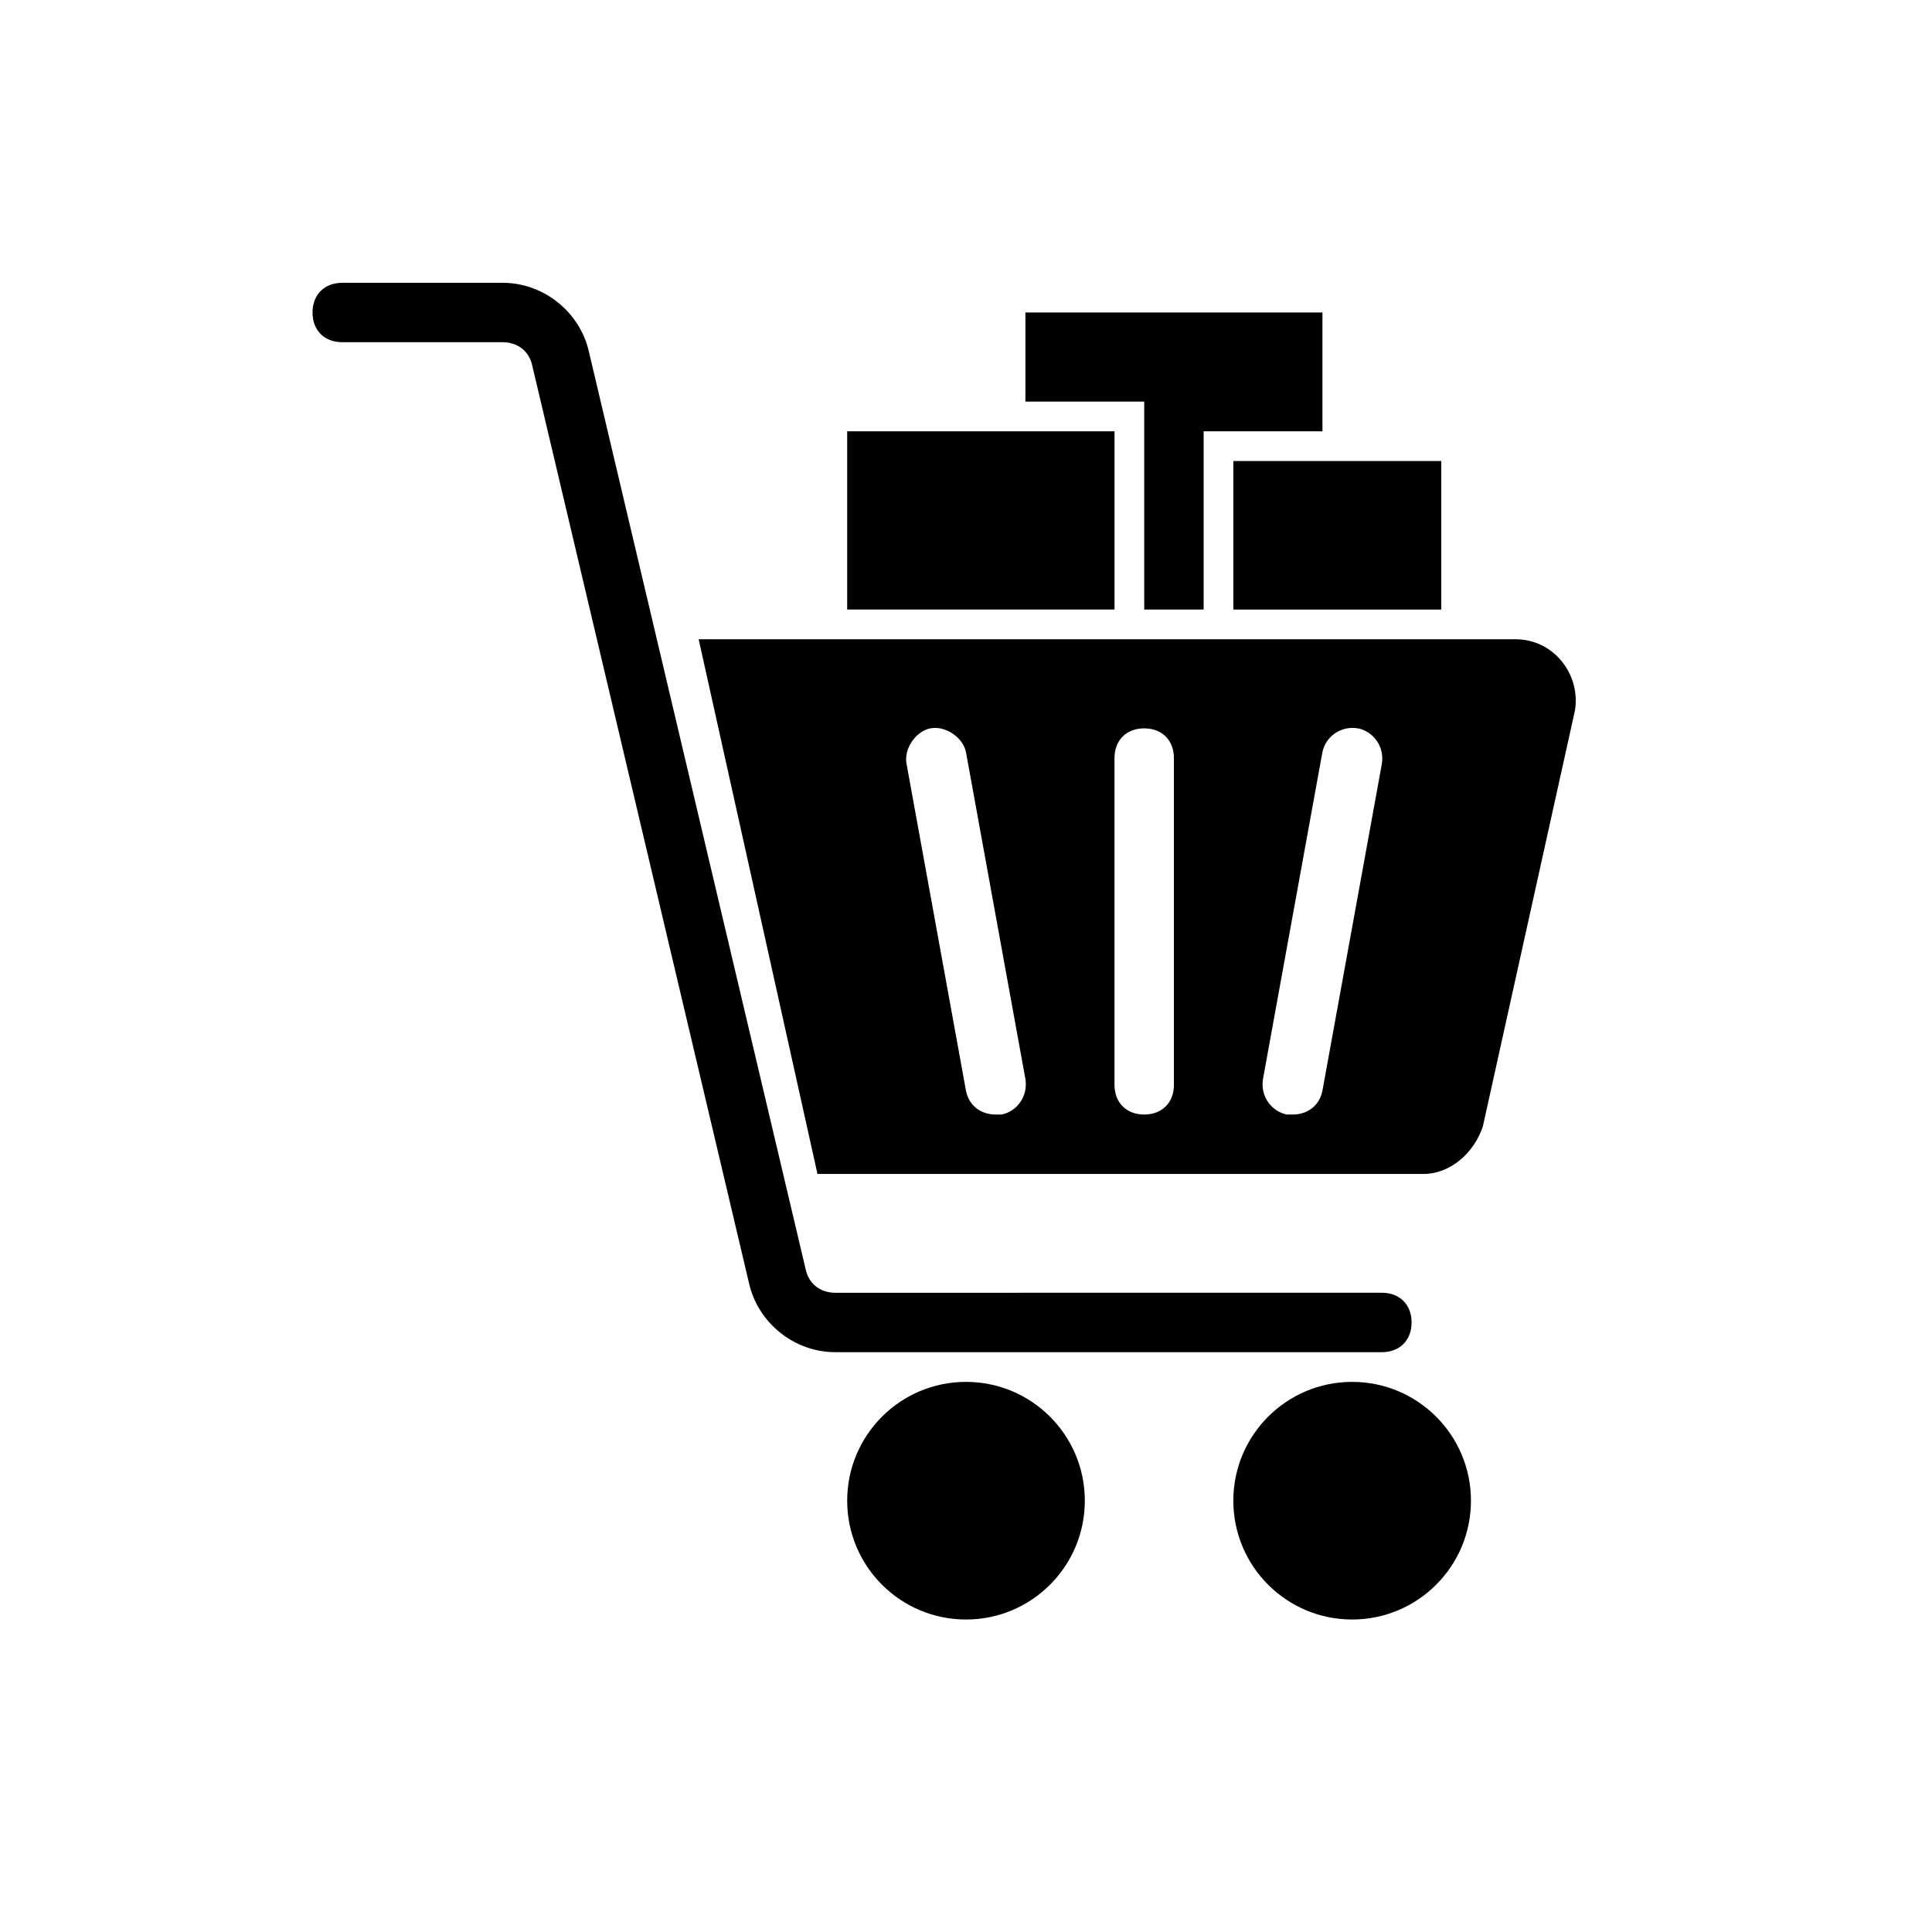
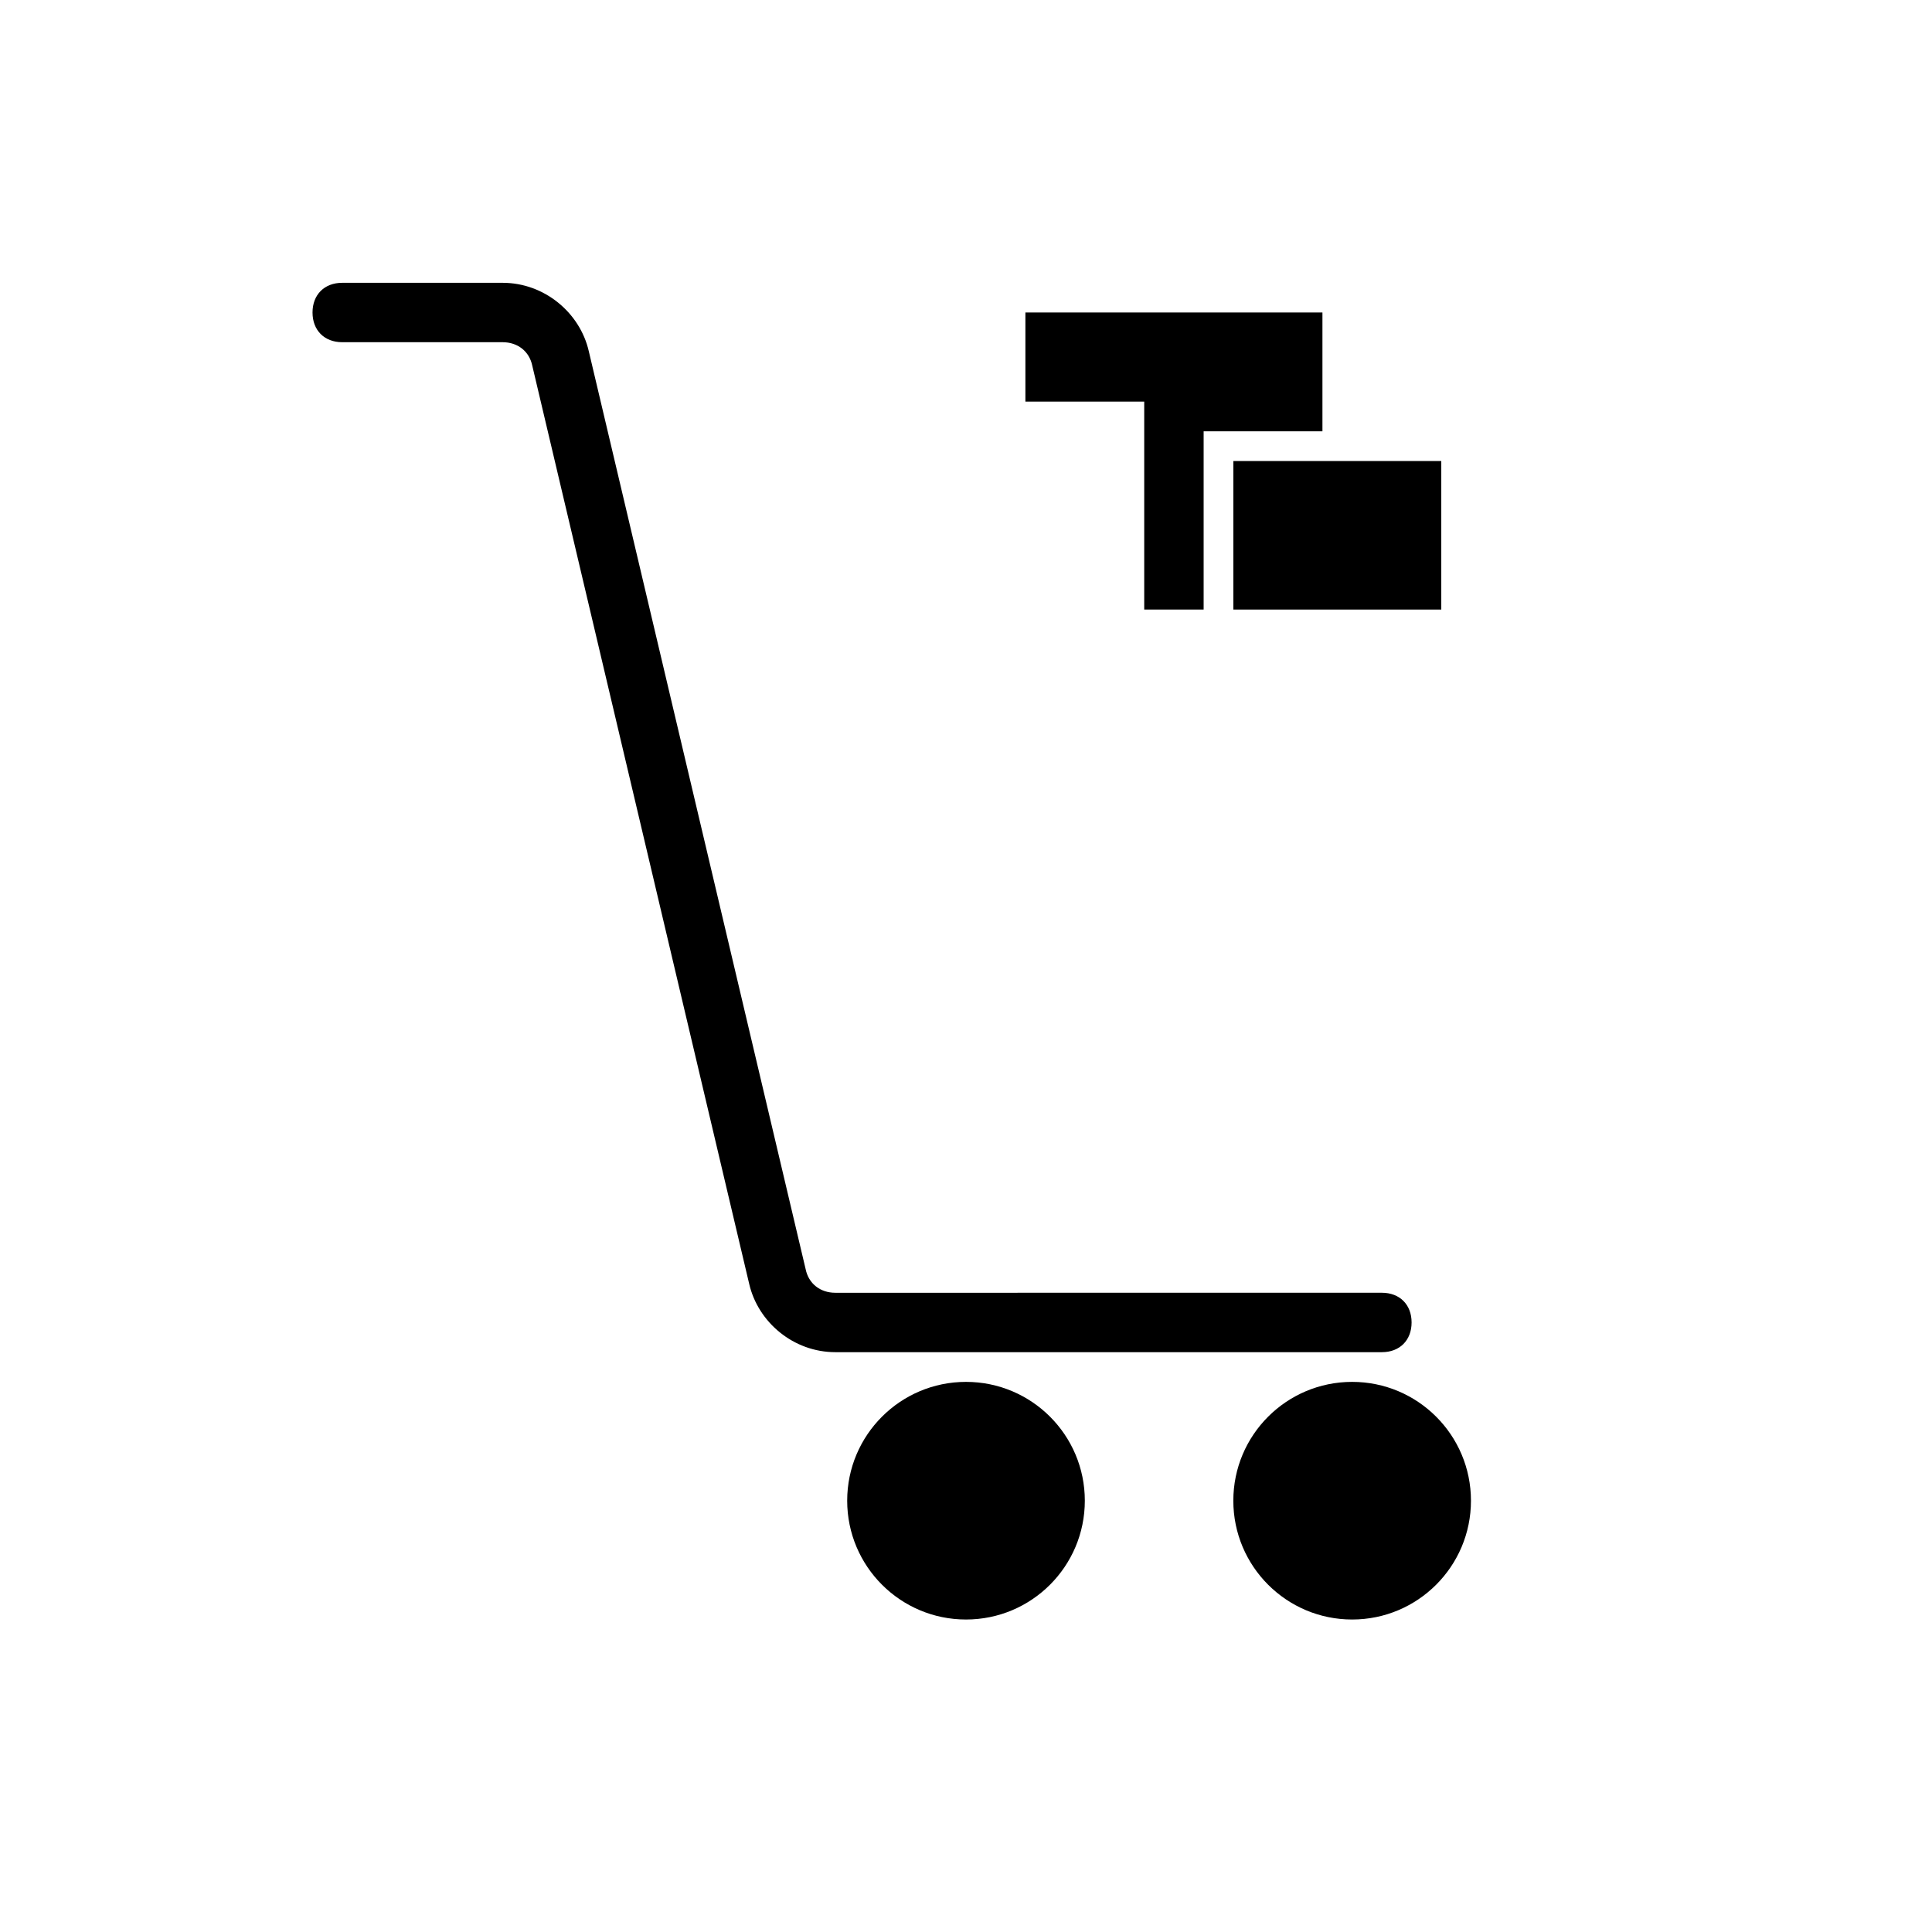
<svg xmlns="http://www.w3.org/2000/svg" fill="#000000" width="800px" height="800px" version="1.1" viewBox="144 144 512 512">
  <g>
    <path d="m510.21 502.34h-144.84c-11.02 0-20.469-7.871-22.828-18.105l-57.465-243.25c-0.789-3.938-3.938-6.297-7.871-6.297h-42.512c-4.723 0-7.871-3.148-7.871-7.871s3.148-7.871 7.871-7.871h42.508c11.02 0 20.469 7.871 22.828 18.105l57.465 243.25c0.789 3.938 3.938 6.297 7.871 6.297l144.85-0.004c4.723 0 7.871 3.148 7.871 7.871 0 4.727-3.148 7.875-7.871 7.875z" />
    <path d="m431.49 541.7c0 17.391-14.098 31.488-31.488 31.488s-31.488-14.098-31.488-31.488c0-17.391 14.098-31.488 31.488-31.488s31.488 14.098 31.488 31.488" />
    <path d="m533.82 541.7c0 17.391-14.098 31.488-31.488 31.488-17.391 0-31.488-14.098-31.488-31.488 0-17.391 14.098-31.488 31.488-31.488 17.391 0 31.488 14.098 31.488 31.488" />
-     <path d="m545.63 313.41h-216.48l31.488 141.7h160.59c7.086 0 13.383-5.512 15.742-12.594l24.402-110.21c1.578-9.449-5.508-18.895-15.738-18.895zm-136.19 125.95h-1.574c-3.938 0-7.086-2.363-7.871-6.297l-15.742-86.594c-0.789-3.938 2.363-8.66 6.297-9.445 3.938-0.789 8.66 2.363 9.445 6.297l15.742 86.594c0.789 4.723-2.359 8.656-6.297 9.445zm45.656-7.871c0 4.723-3.148 7.871-7.871 7.871-4.723 0-7.871-3.148-7.871-7.871v-86.594c0-4.723 3.148-7.871 7.871-7.871 4.723 0 7.871 3.148 7.871 7.871zm39.359 1.574c-0.789 3.938-3.938 6.297-7.871 6.297h-1.574c-3.938-0.789-7.086-4.723-6.297-9.445l15.742-86.594c0.789-3.938 4.723-7.086 9.445-6.297 3.938 0.789 7.086 4.723 6.297 9.445z" />
-     <path d="m368.51 258.3h70.848v47.23h-70.848z" />
    <path d="m447.23 250.43v55.105h15.746v-47.234h31.484v-31.488h-78.719v23.617z" />
    <path d="m470.85 266.18h55.105v39.359h-55.105z" />
  </g>
</svg>